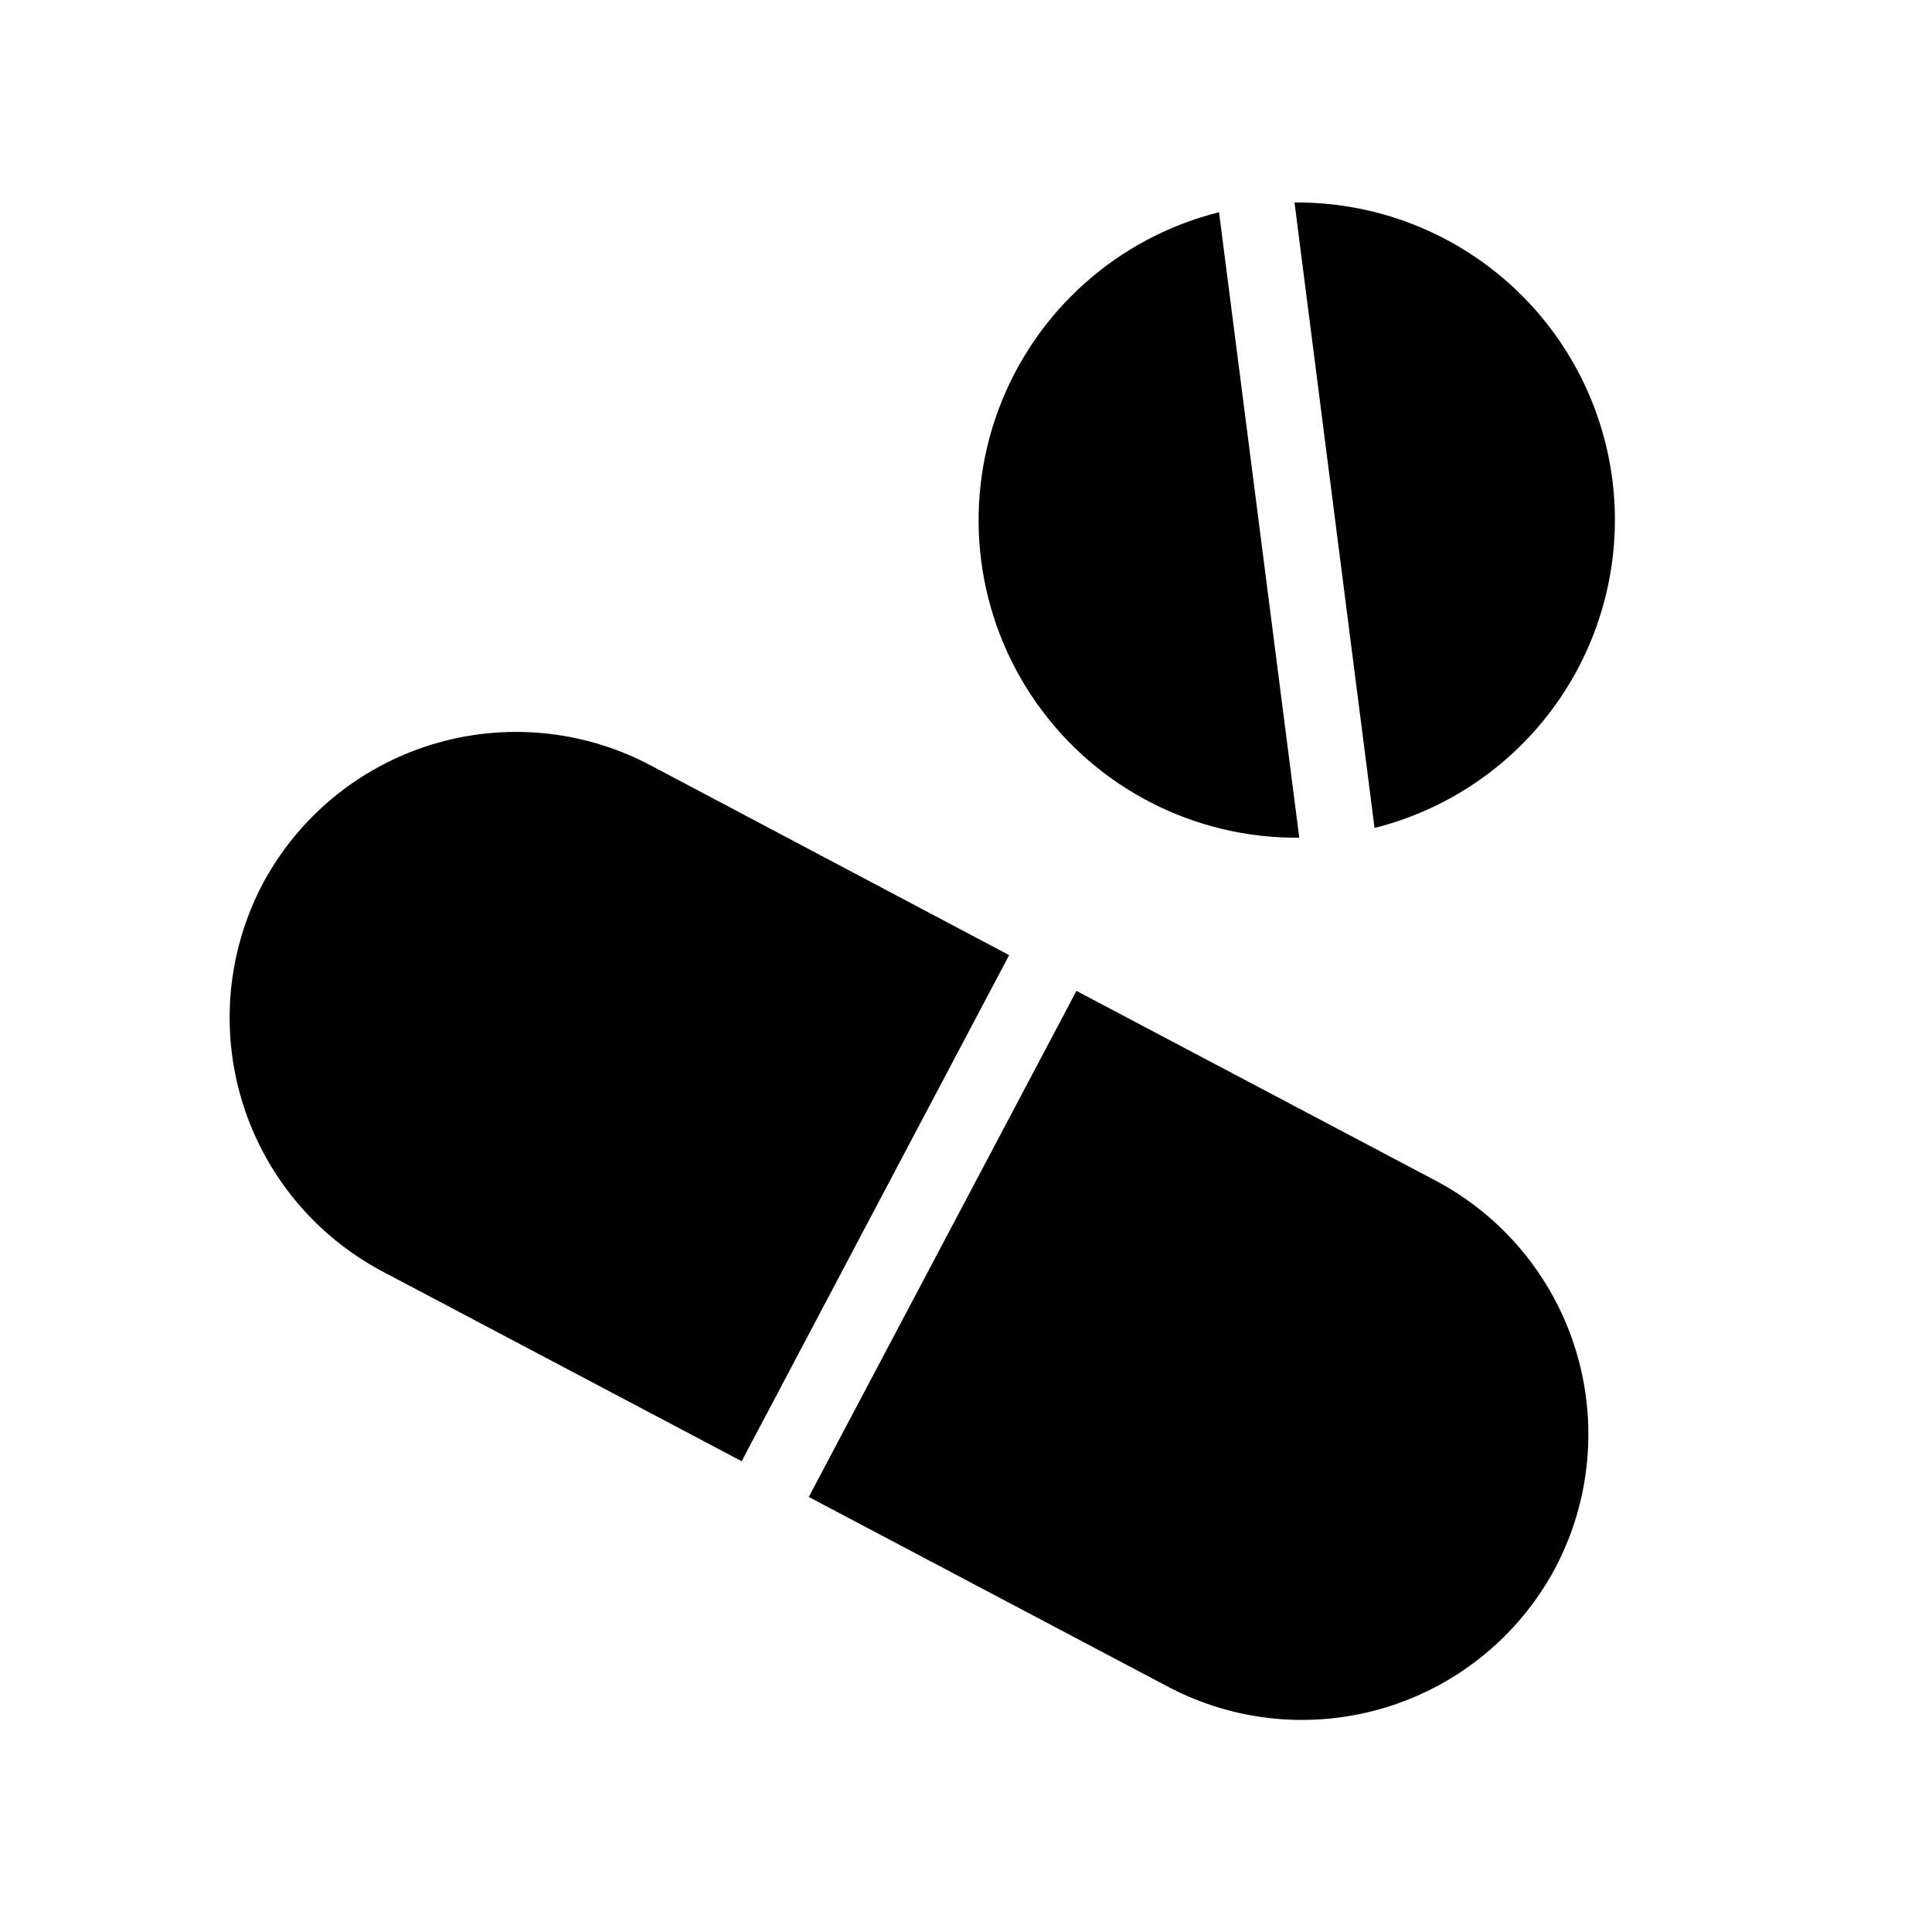
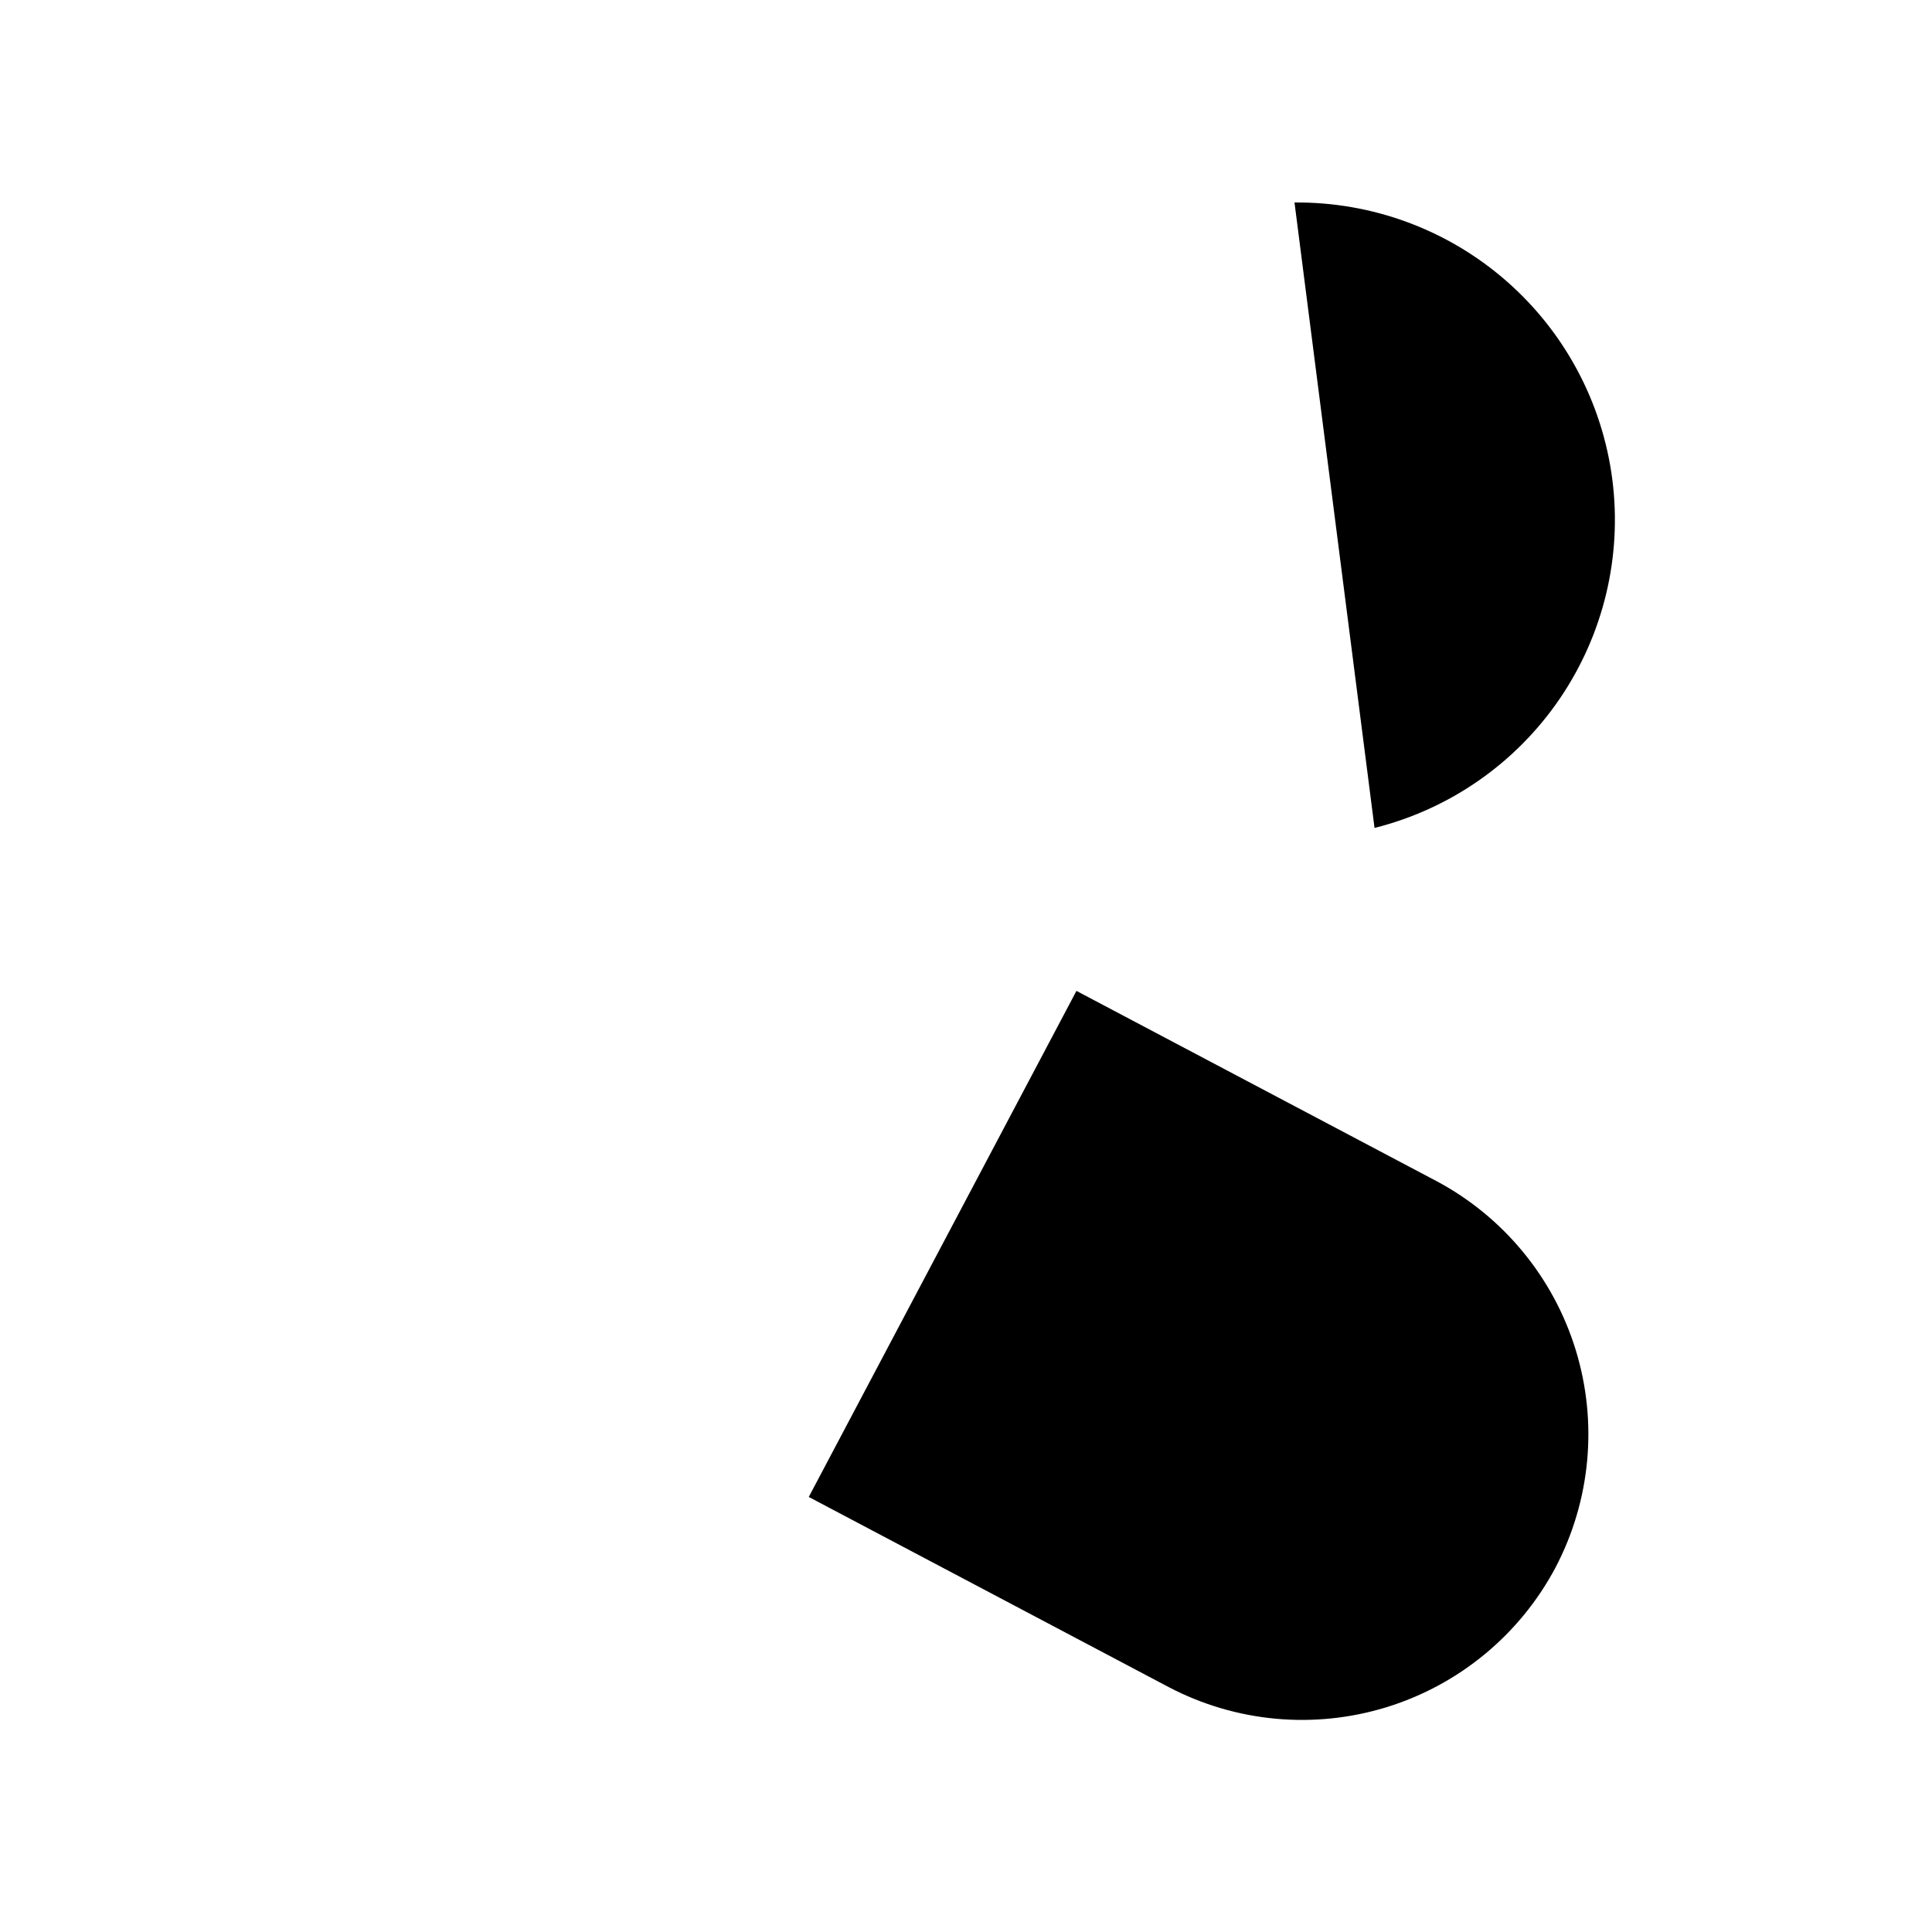
<svg xmlns="http://www.w3.org/2000/svg" fill="#000000" width="800px" height="800px" version="1.1" viewBox="144 144 512 512">
  <g>
-     <path d="m316.06 346.64c-17.797-9.312-38.559-11.215-57.754-5.289-19.195 5.926-35.27 19.199-44.719 36.93-9.352 17.801-11.277 38.582-5.359 57.801s19.203 35.316 36.949 44.773l95.371 50.383 70.883-134.12z" />
-     <path d="m524.64 456.98-95.371-50.383-70.938 134.11 95.371 50.383c17.793 9.332 38.551 11.25 57.75 5.332 19.199-5.922 35.277-19.191 44.727-36.922 9.367-17.785 11.305-38.559 5.394-57.773-5.91-19.211-19.191-35.305-36.934-44.75z" />
-     <path d="m488.32 365.99-21.262-165.75c-26.887 6.727-48.738 26.262-58.418 52.23-9.684 25.969-5.953 55.043 9.969 77.727 15.922 22.684 41.996 36.074 69.711 35.797z" />
+     <path d="m524.64 456.98-95.371-50.383-70.938 134.11 95.371 50.383c17.793 9.332 38.551 11.25 57.75 5.332 19.199-5.922 35.277-19.191 44.727-36.922 9.367-17.785 11.305-38.559 5.394-57.773-5.91-19.211-19.191-35.305-36.934-44.75" />
    <path d="m571.29 271.12c-2.625-20.43-12.645-39.188-28.168-52.723-15.523-13.539-35.473-20.914-56.066-20.734l21.211 165.75h-0.004c19.98-5.012 37.426-17.172 49.039-34.18 11.617-17.012 16.594-37.688 13.988-58.117z" />
  </g>
</svg>